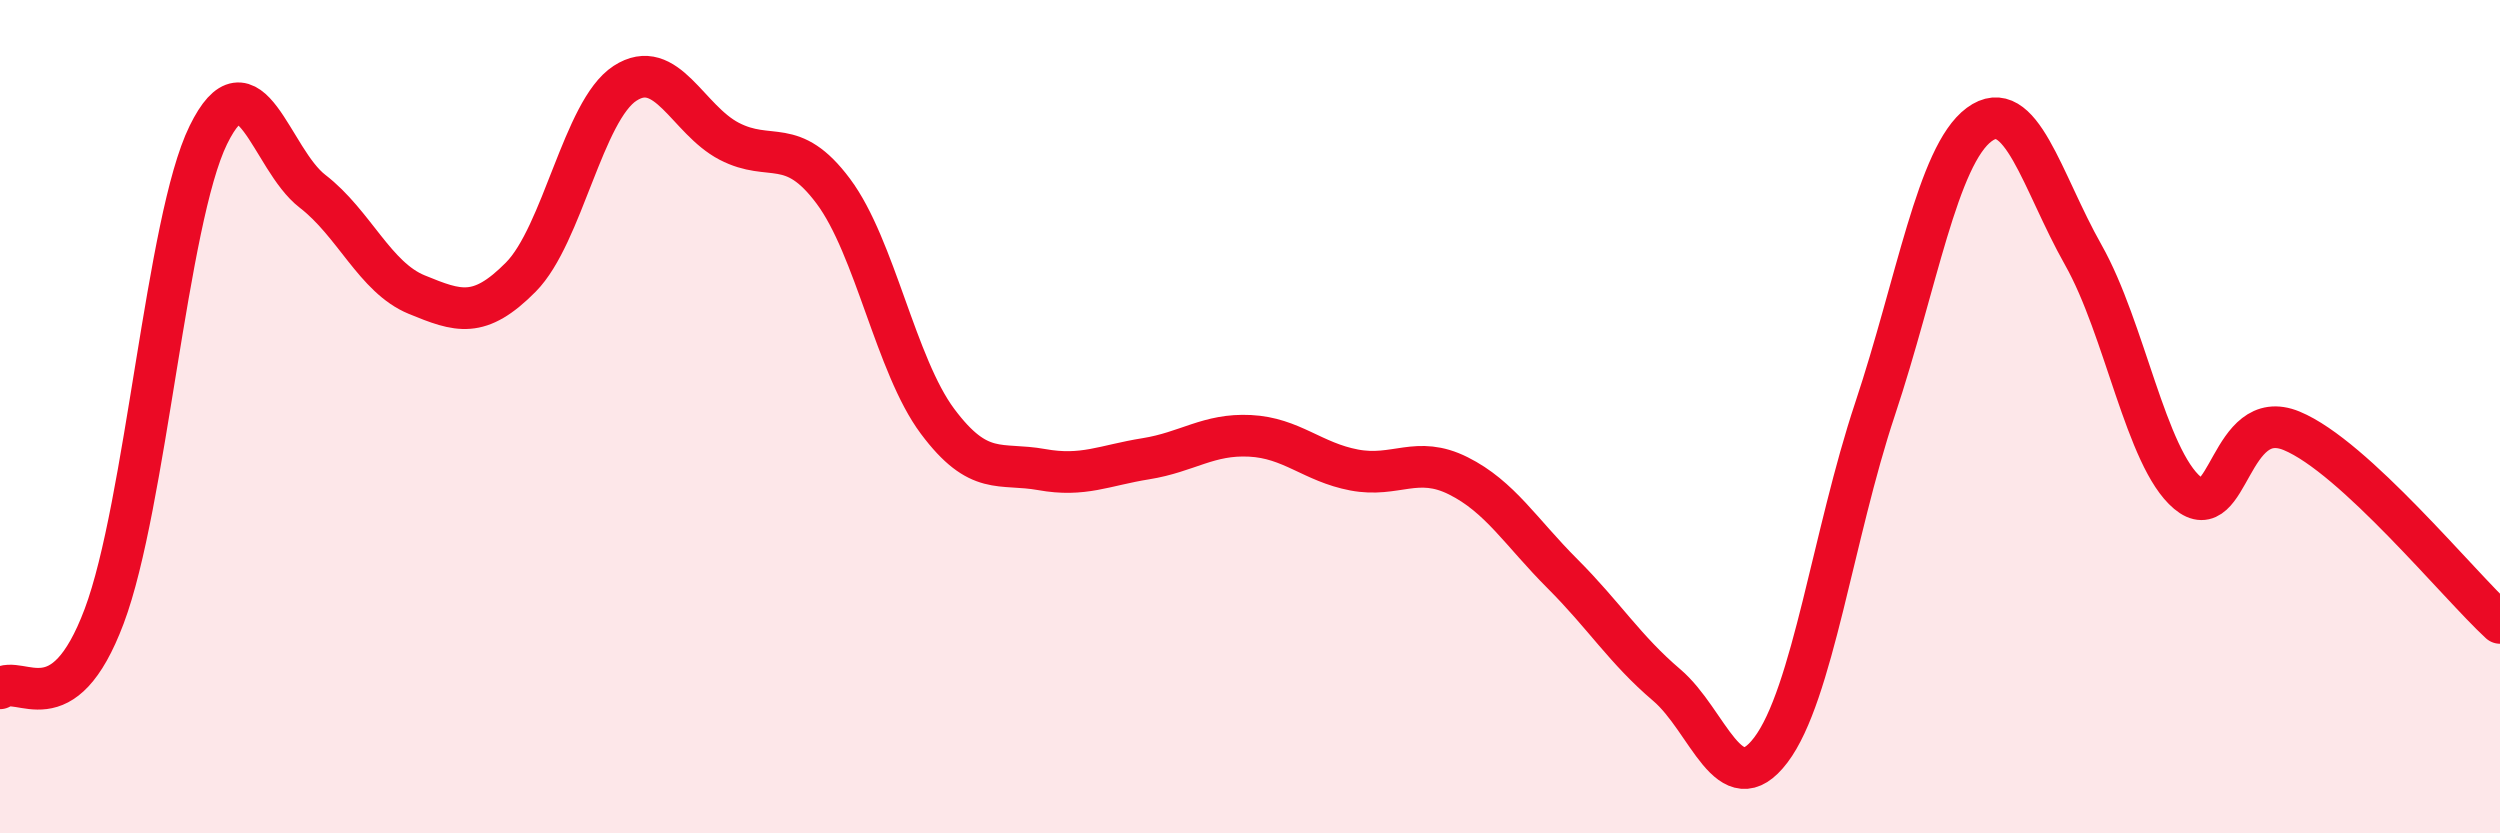
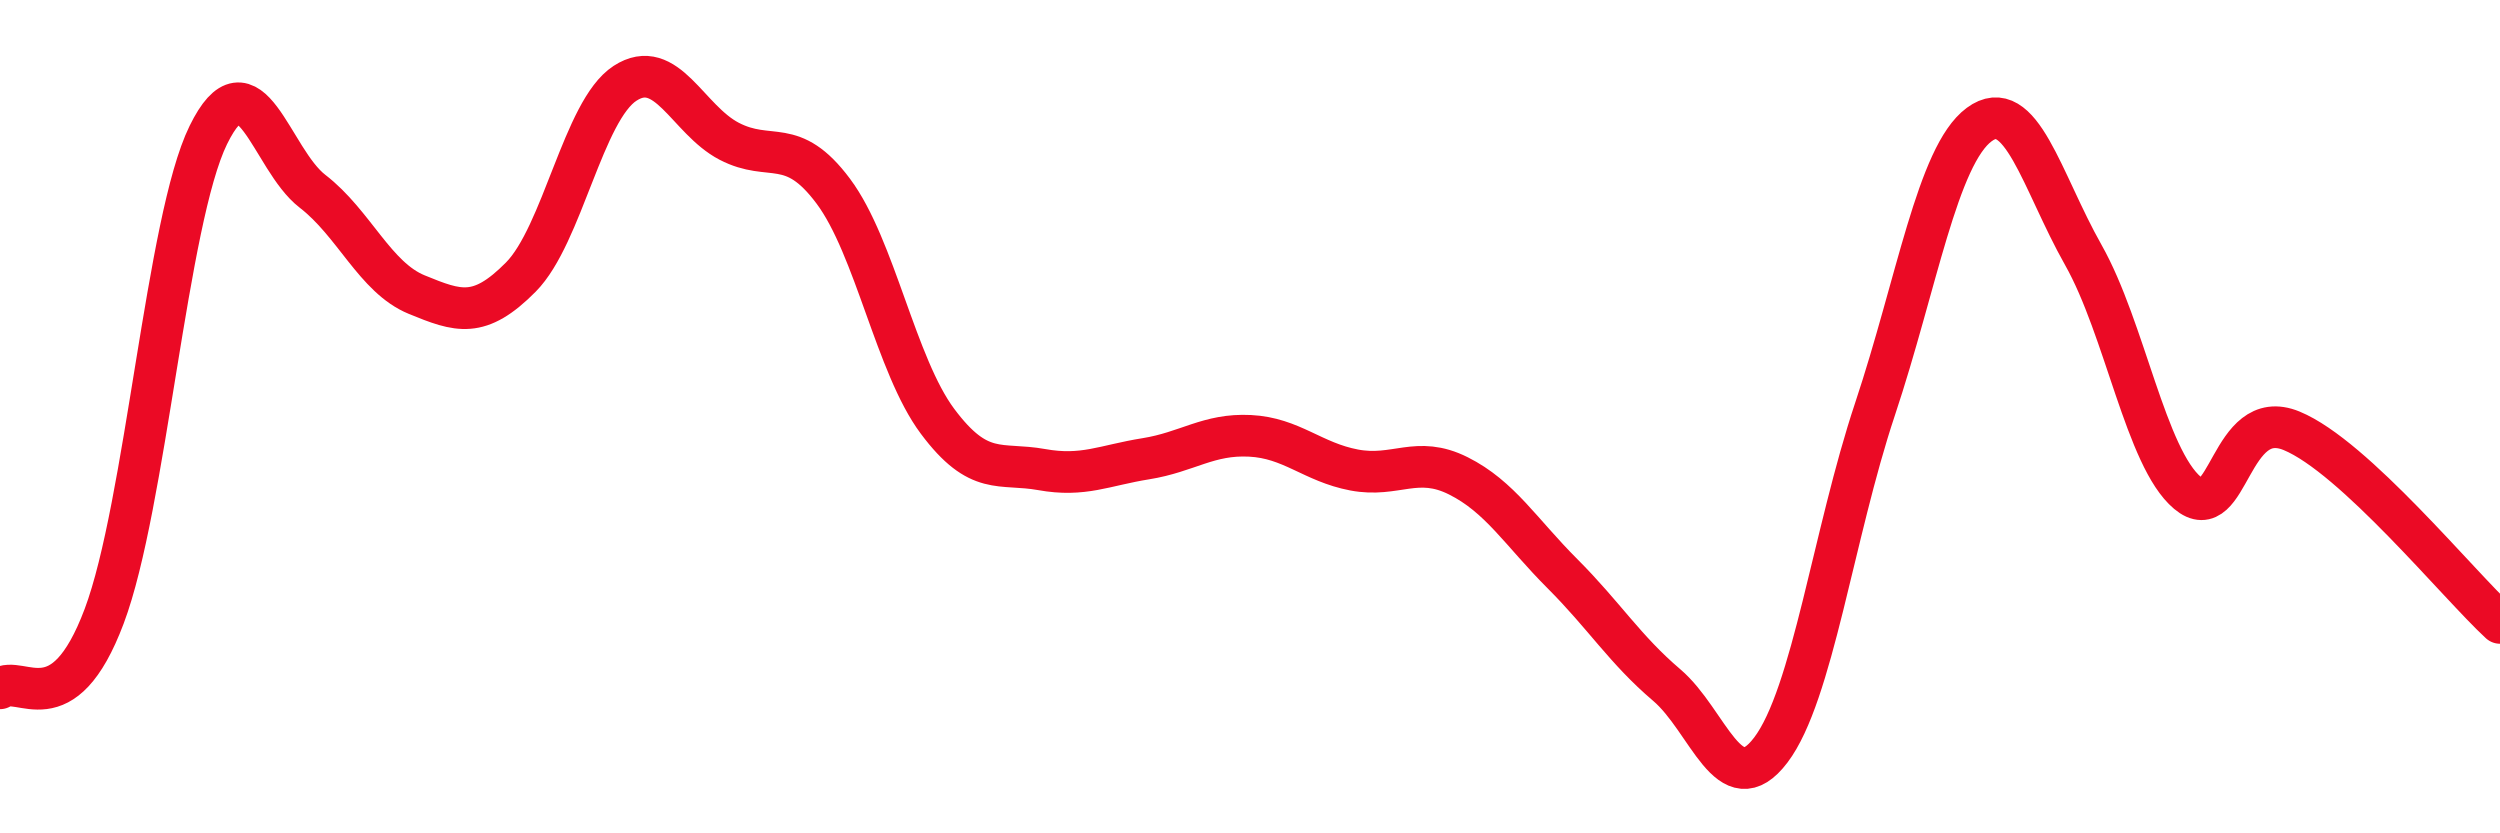
<svg xmlns="http://www.w3.org/2000/svg" width="60" height="20" viewBox="0 0 60 20">
-   <path d="M 0,16.52 C 0.5,16.17 1.5,17.45 2.5,14.79 C 3.5,12.13 4,5.28 5,3.24 C 6,1.2 6.5,3.82 7.5,4.59 C 8.5,5.36 9,6.66 10,7.07 C 11,7.48 11.5,7.66 12.5,6.65 C 13.5,5.64 14,2.65 15,2 C 16,1.35 16.5,2.87 17.5,3.39 C 18.5,3.91 19,3.25 20,4.59 C 21,5.93 21.5,8.77 22.5,10.11 C 23.5,11.45 24,11.09 25,11.27 C 26,11.45 26.5,11.17 27.5,11.01 C 28.5,10.85 29,10.41 30,10.46 C 31,10.51 31.5,11.09 32.5,11.28 C 33.5,11.47 34,10.92 35,11.42 C 36,11.92 36.5,12.77 37.5,13.77 C 38.5,14.77 39,15.59 40,16.44 C 41,17.29 41.5,19.32 42.5,18 C 43.5,16.68 44,12.82 45,9.82 C 46,6.82 46.5,3.73 47.5,2.99 C 48.5,2.25 49,4.35 50,6.12 C 51,7.89 51.5,10.99 52.5,11.83 C 53.5,12.67 53.5,9.72 55,10.34 C 56.5,10.96 59,14.03 60,14.95L60 20L0 20Z" fill="#EB0A25" opacity="0.1" stroke-linecap="round" stroke-linejoin="round" />
  <path d="M 0,16.52 C 0.5,16.17 1.5,17.45 2.5,14.79 C 3.5,12.13 4,5.28 5,3.24 C 6,1.2 6.5,3.82 7.5,4.59 C 8.5,5.36 9,6.66 10,7.07 C 11,7.48 11.5,7.66 12.5,6.65 C 13.5,5.64 14,2.65 15,2 C 16,1.35 16.5,2.87 17.5,3.39 C 18.5,3.91 19,3.25 20,4.59 C 21,5.93 21.5,8.77 22.5,10.11 C 23.5,11.45 24,11.09 25,11.27 C 26,11.45 26.5,11.17 27.5,11.01 C 28.5,10.85 29,10.41 30,10.46 C 31,10.51 31.5,11.09 32.5,11.28 C 33.5,11.47 34,10.92 35,11.42 C 36,11.92 36.5,12.77 37.5,13.77 C 38.5,14.77 39,15.59 40,16.44 C 41,17.29 41.5,19.32 42.5,18 C 43.5,16.68 44,12.82 45,9.82 C 46,6.82 46.5,3.73 47.5,2.99 C 48.5,2.25 49,4.35 50,6.12 C 51,7.89 51.5,10.99 52.5,11.83 C 53.5,12.67 53.5,9.72 55,10.34 C 56.5,10.96 59,14.03 60,14.95" stroke="#EB0A25" stroke-width="1" fill="none" stroke-linecap="round" stroke-linejoin="round" />
</svg>